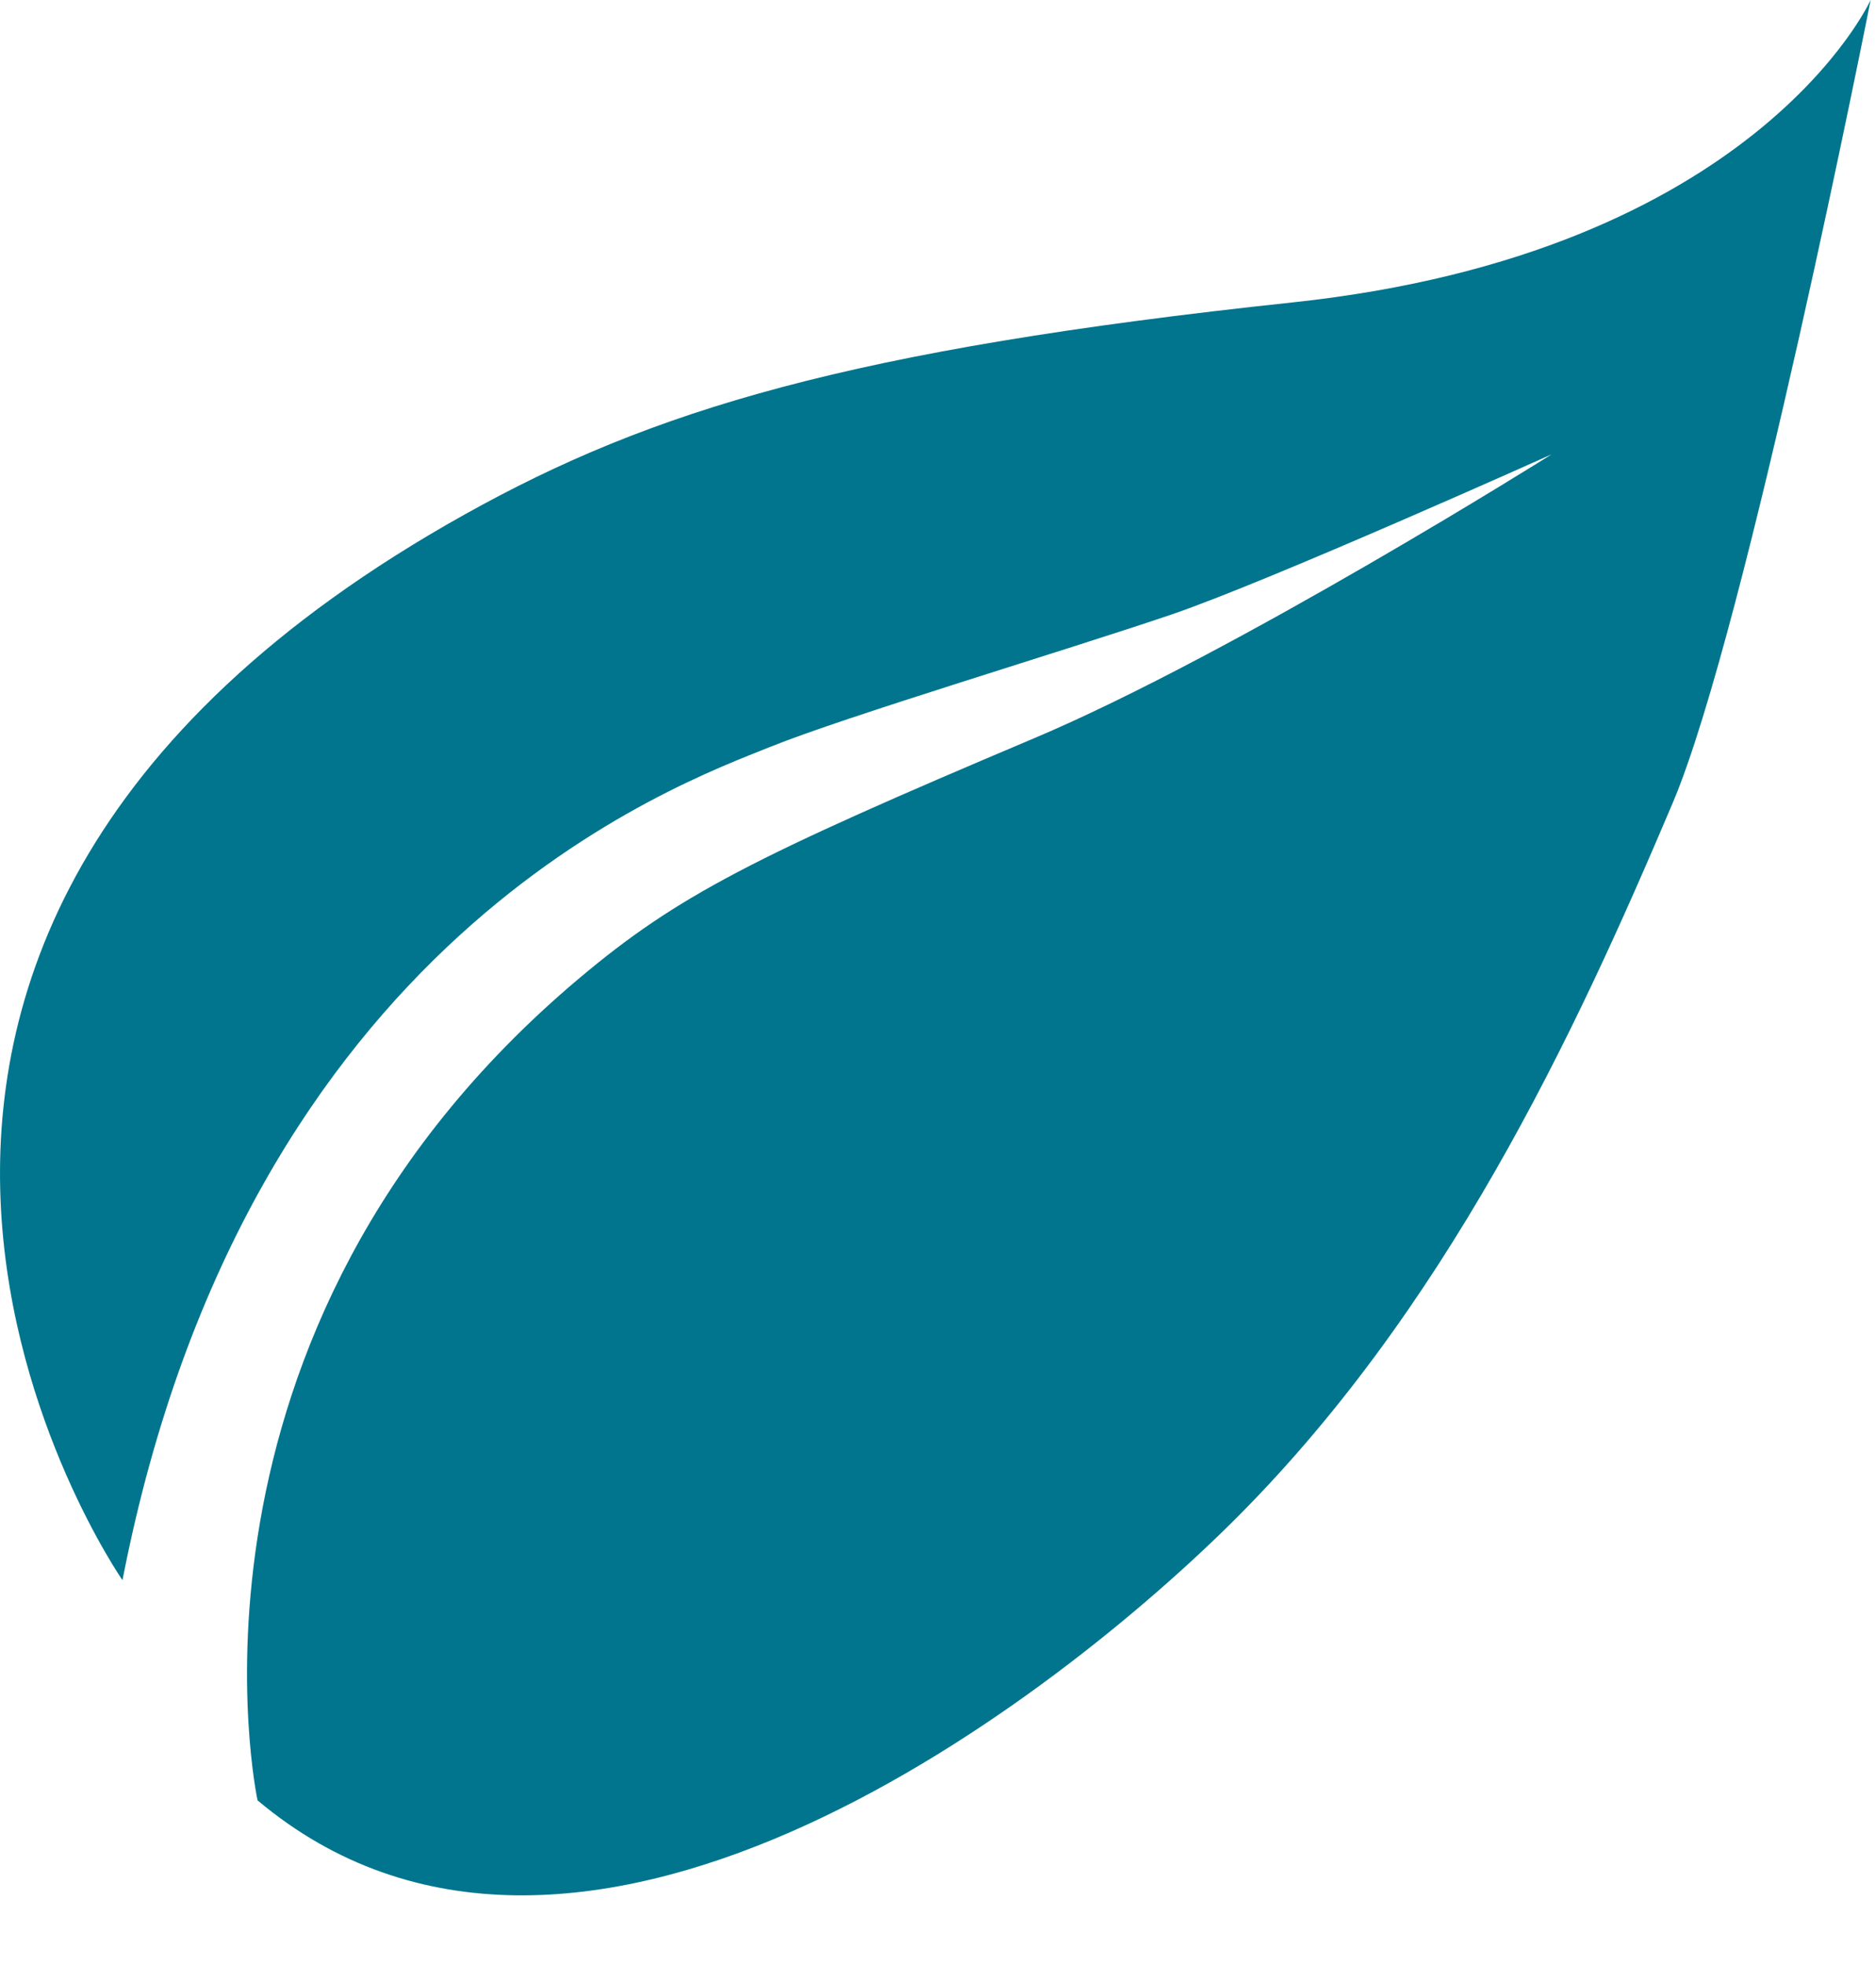
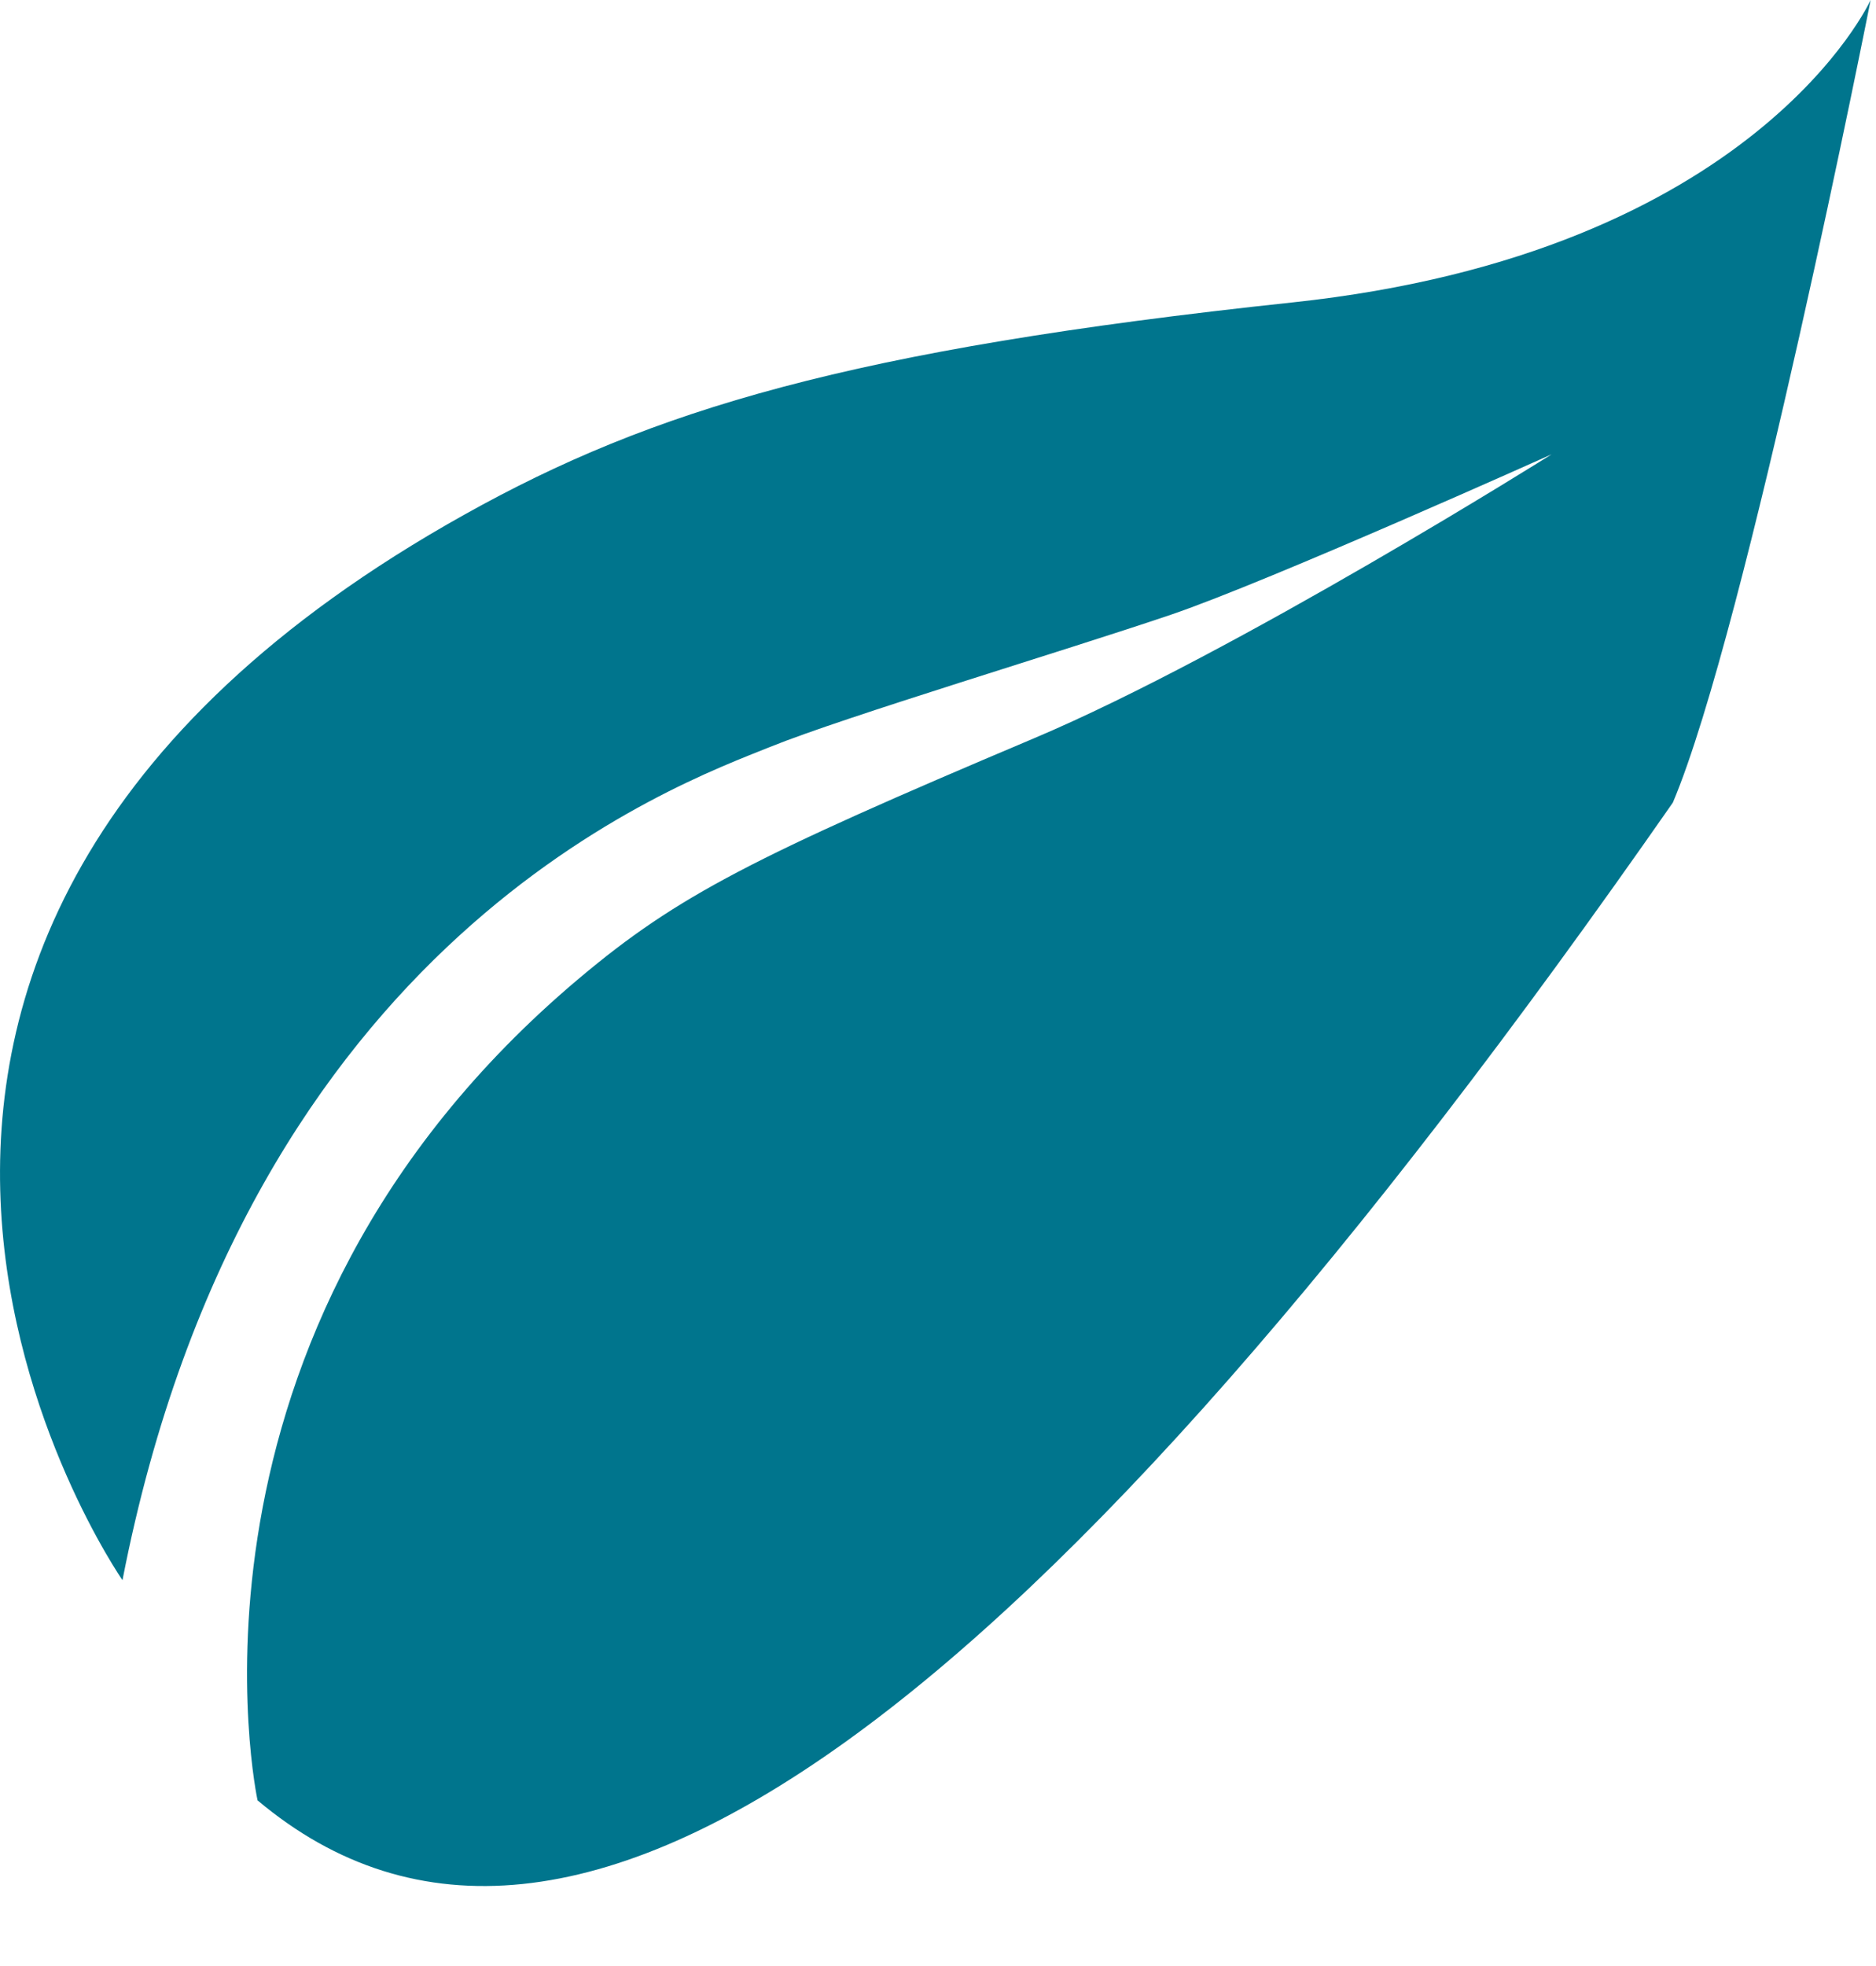
<svg xmlns="http://www.w3.org/2000/svg" width="21px" height="22px" viewBox="0 0 21 22" version="1.1">
  <title>noun_leaf_358562</title>
  <desc>Created with Sketch.</desc>
  <defs />
  <g id="Symbols" stroke="none" stroke-width="1" fill="none" fill-rule="evenodd">
    <g id="Supplement-Ingredient" transform="translate(-31, -27)" fill="#00758D" fill-rule="nonzero">
      <g id="noun_leaf_358562" transform="translate(31, 27)">
-         <path d="M1.371,17.682 C1.371,17.682 -3.532,10.627 5.207,5.754 C7.294,4.59 9.503,3.913 14.469,3.384 C19.661,2.83 20.94,0 20.94,0 C20.94,0 19.552,7.03 18.726,8.981 C17.626,11.577 16.176,14.688 13.752,17.074 C11.633,19.158 6.407,23.108 2.883,20.146 C2.883,20.146 1.754,14.923 6.485,10.946 C7.585,10.021 8.435,9.588 11.569,8.264 C13.833,7.308 17.369,5.084 17.369,5.084 C17.369,5.084 14.205,6.505 13.112,6.877 C11.914,7.284 9.468,8.016 8.621,8.358 C7.594,8.773 2.774,10.477 1.371,17.682 Z" id="Shape" />
+         <path d="M1.371,17.682 C1.371,17.682 -3.532,10.627 5.207,5.754 C7.294,4.59 9.503,3.913 14.469,3.384 C19.661,2.83 20.94,0 20.94,0 C20.94,0 19.552,7.03 18.726,8.981 C11.633,19.158 6.407,23.108 2.883,20.146 C2.883,20.146 1.754,14.923 6.485,10.946 C7.585,10.021 8.435,9.588 11.569,8.264 C13.833,7.308 17.369,5.084 17.369,5.084 C17.369,5.084 14.205,6.505 13.112,6.877 C11.914,7.284 9.468,8.016 8.621,8.358 C7.594,8.773 2.774,10.477 1.371,17.682 Z" id="Shape" />
      </g>
    </g>
  </g>
</svg>